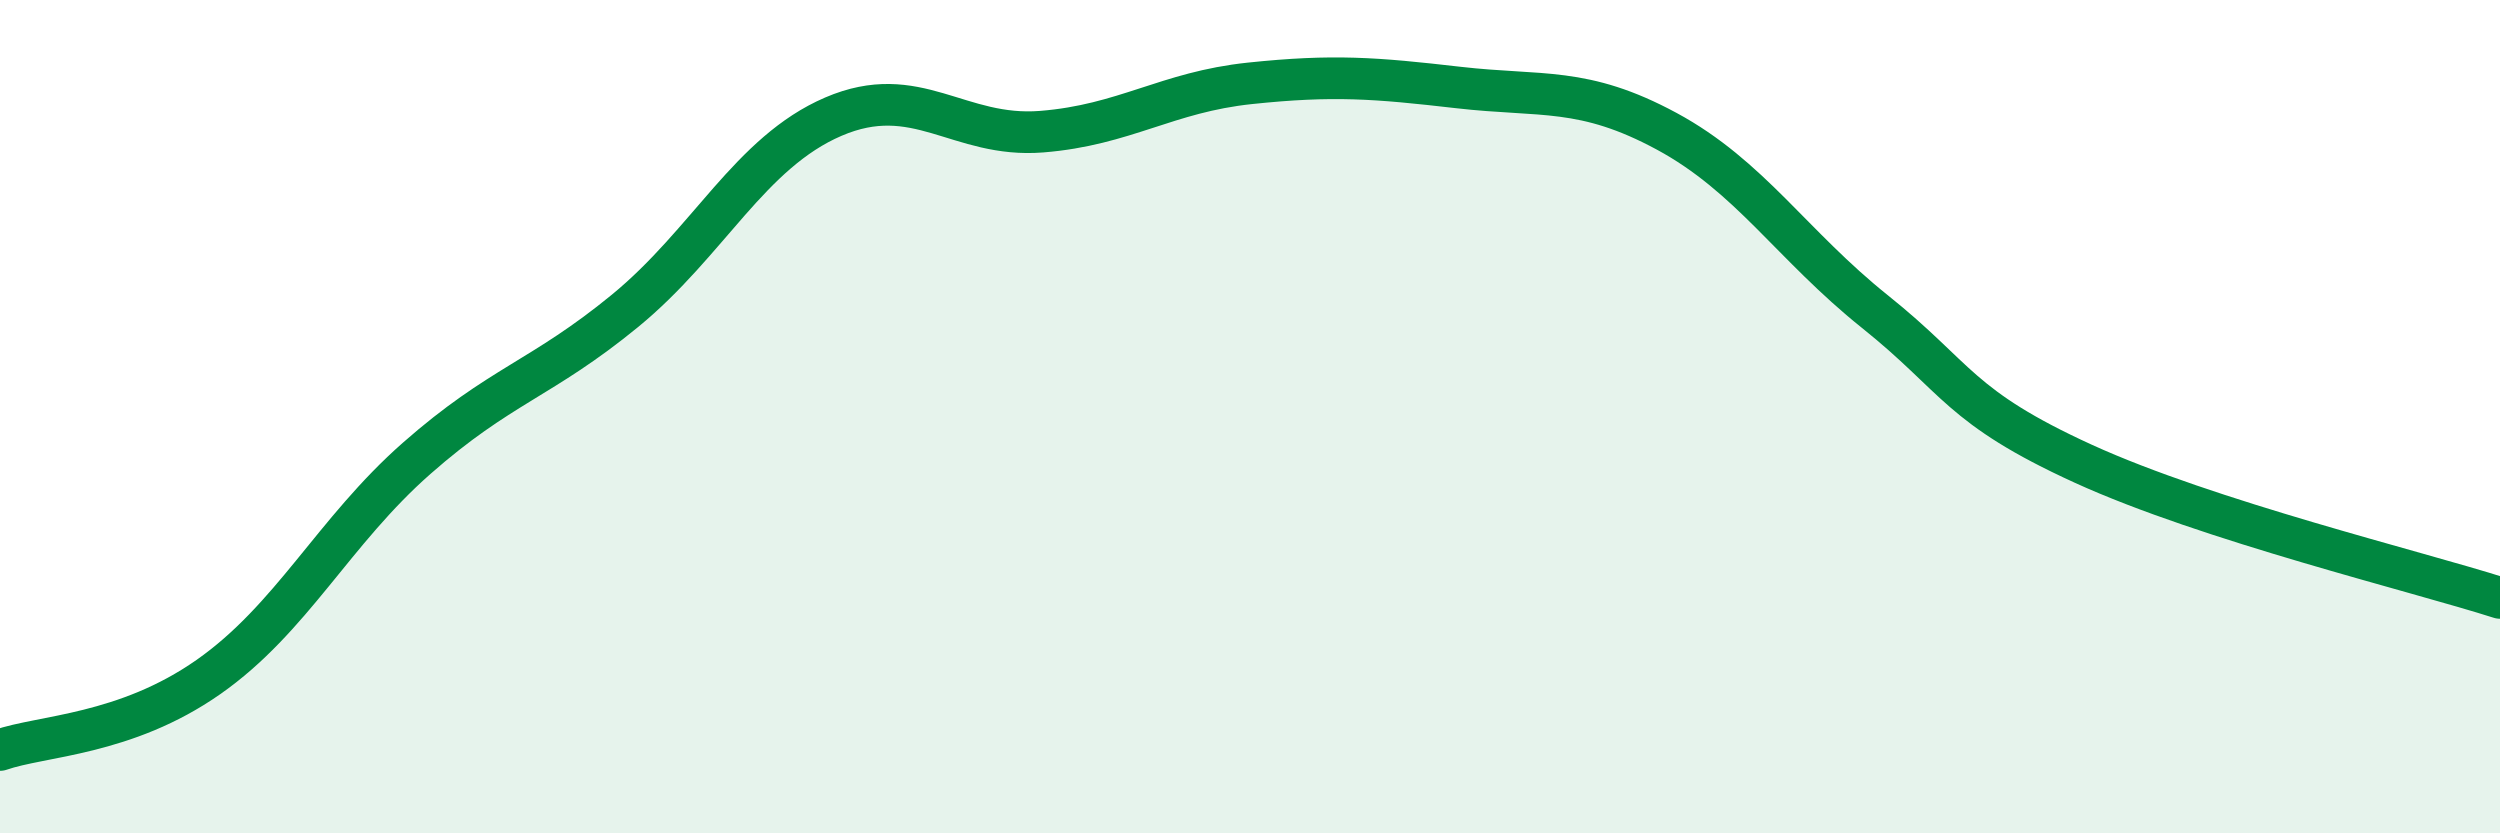
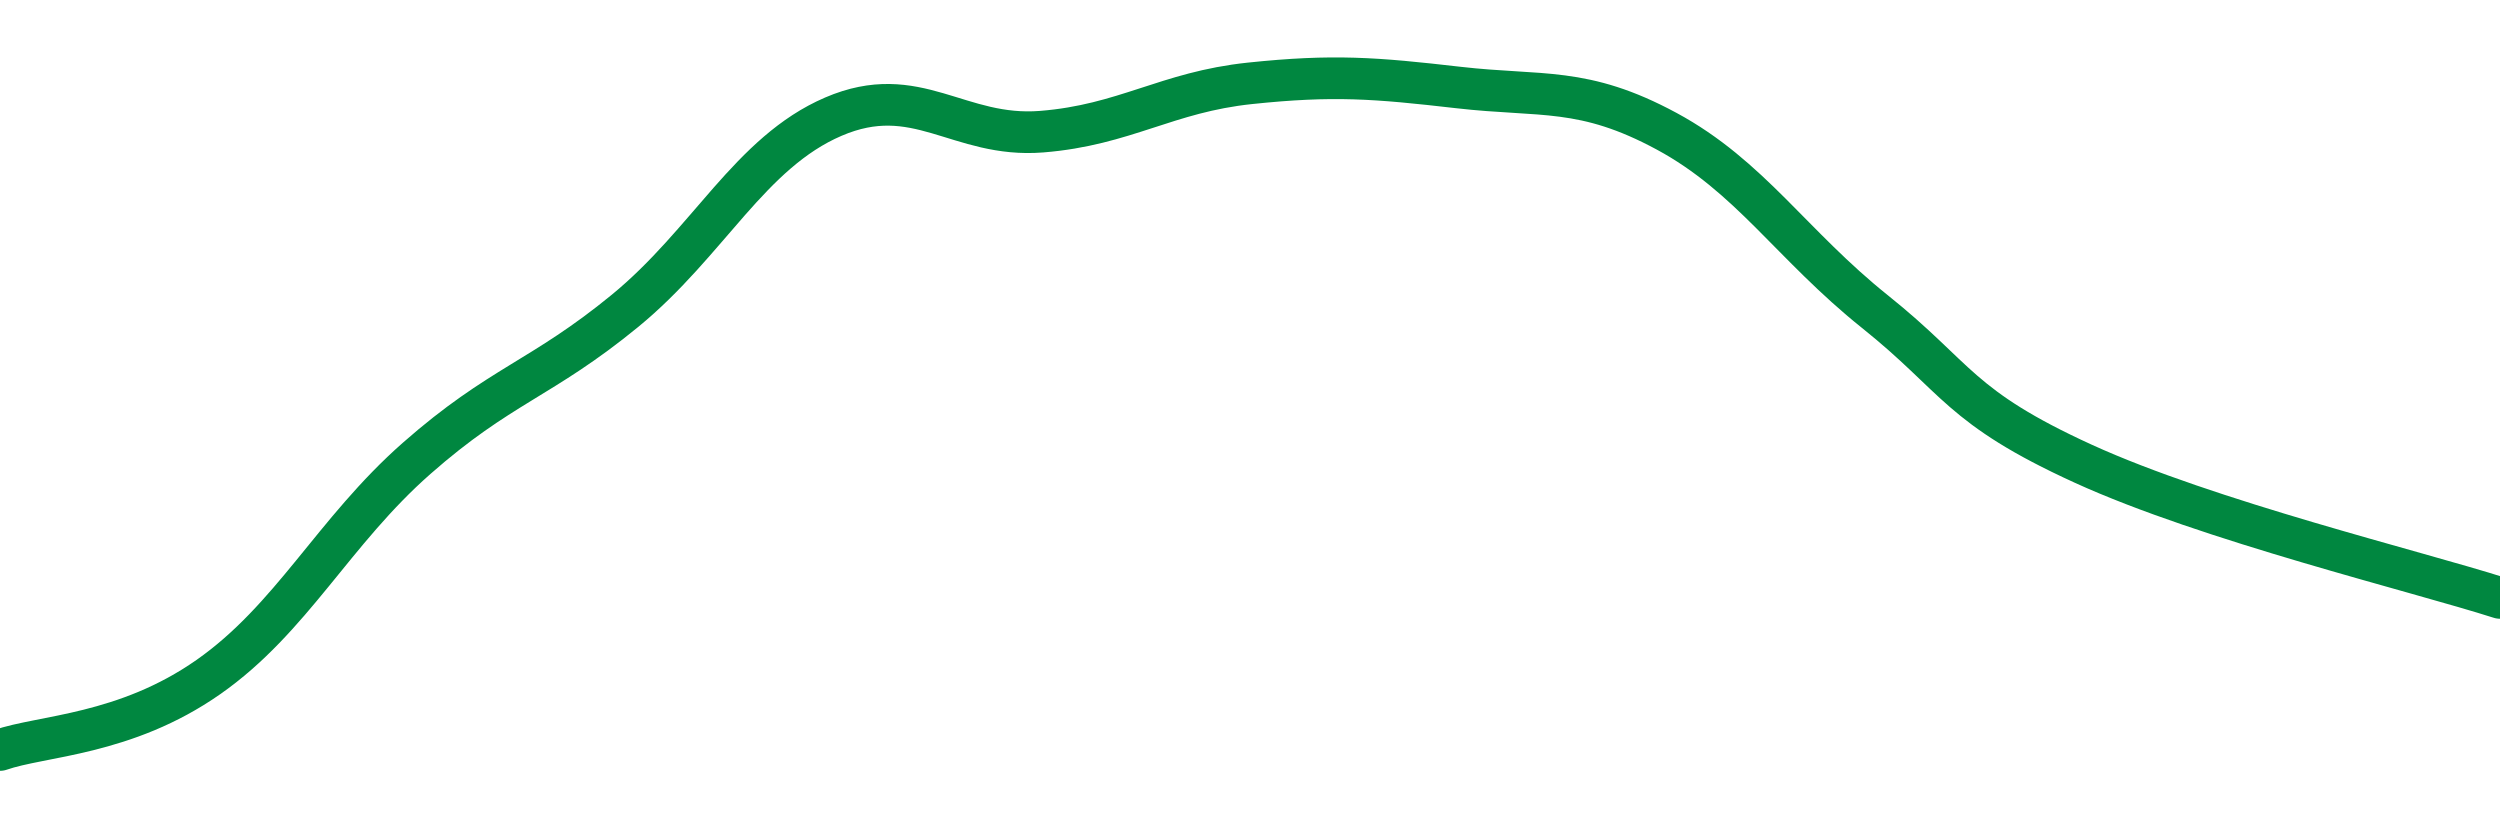
<svg xmlns="http://www.w3.org/2000/svg" width="60" height="20" viewBox="0 0 60 20">
-   <path d="M 0,18 C 1,17.65 3,17.65 5,16.25 C 7,14.85 8,12.76 10,11 C 12,9.24 13,9.1 15,7.46 C 17,5.82 18,3.66 20,2.8 C 22,1.94 23,3.32 25,3.16 C 27,3 28,2.21 30,2 C 32,1.79 33,1.87 35,2.1 C 37,2.33 38,2.07 40,3.15 C 42,4.23 43,5.88 45,7.48 C 47,9.08 47,9.76 50,11.13 C 53,12.5 58,13.71 60,14.35L60 20L0 20Z" fill="#008740" opacity="0.1" stroke-linecap="round" stroke-linejoin="round" />
  <path d="M 0,18 C 1,17.65 3,17.65 5,16.25 C 7,14.85 8,12.76 10,11 C 12,9.24 13,9.1 15,7.46 C 17,5.82 18,3.66 20,2.8 C 22,1.94 23,3.32 25,3.16 C 27,3 28,2.21 30,2 C 32,1.79 33,1.87 35,2.1 C 37,2.33 38,2.07 40,3.15 C 42,4.23 43,5.88 45,7.48 C 47,9.08 47,9.76 50,11.13 C 53,12.5 58,13.71 60,14.35" stroke="#008740" stroke-width="1" fill="none" stroke-linecap="round" stroke-linejoin="round" />
</svg>